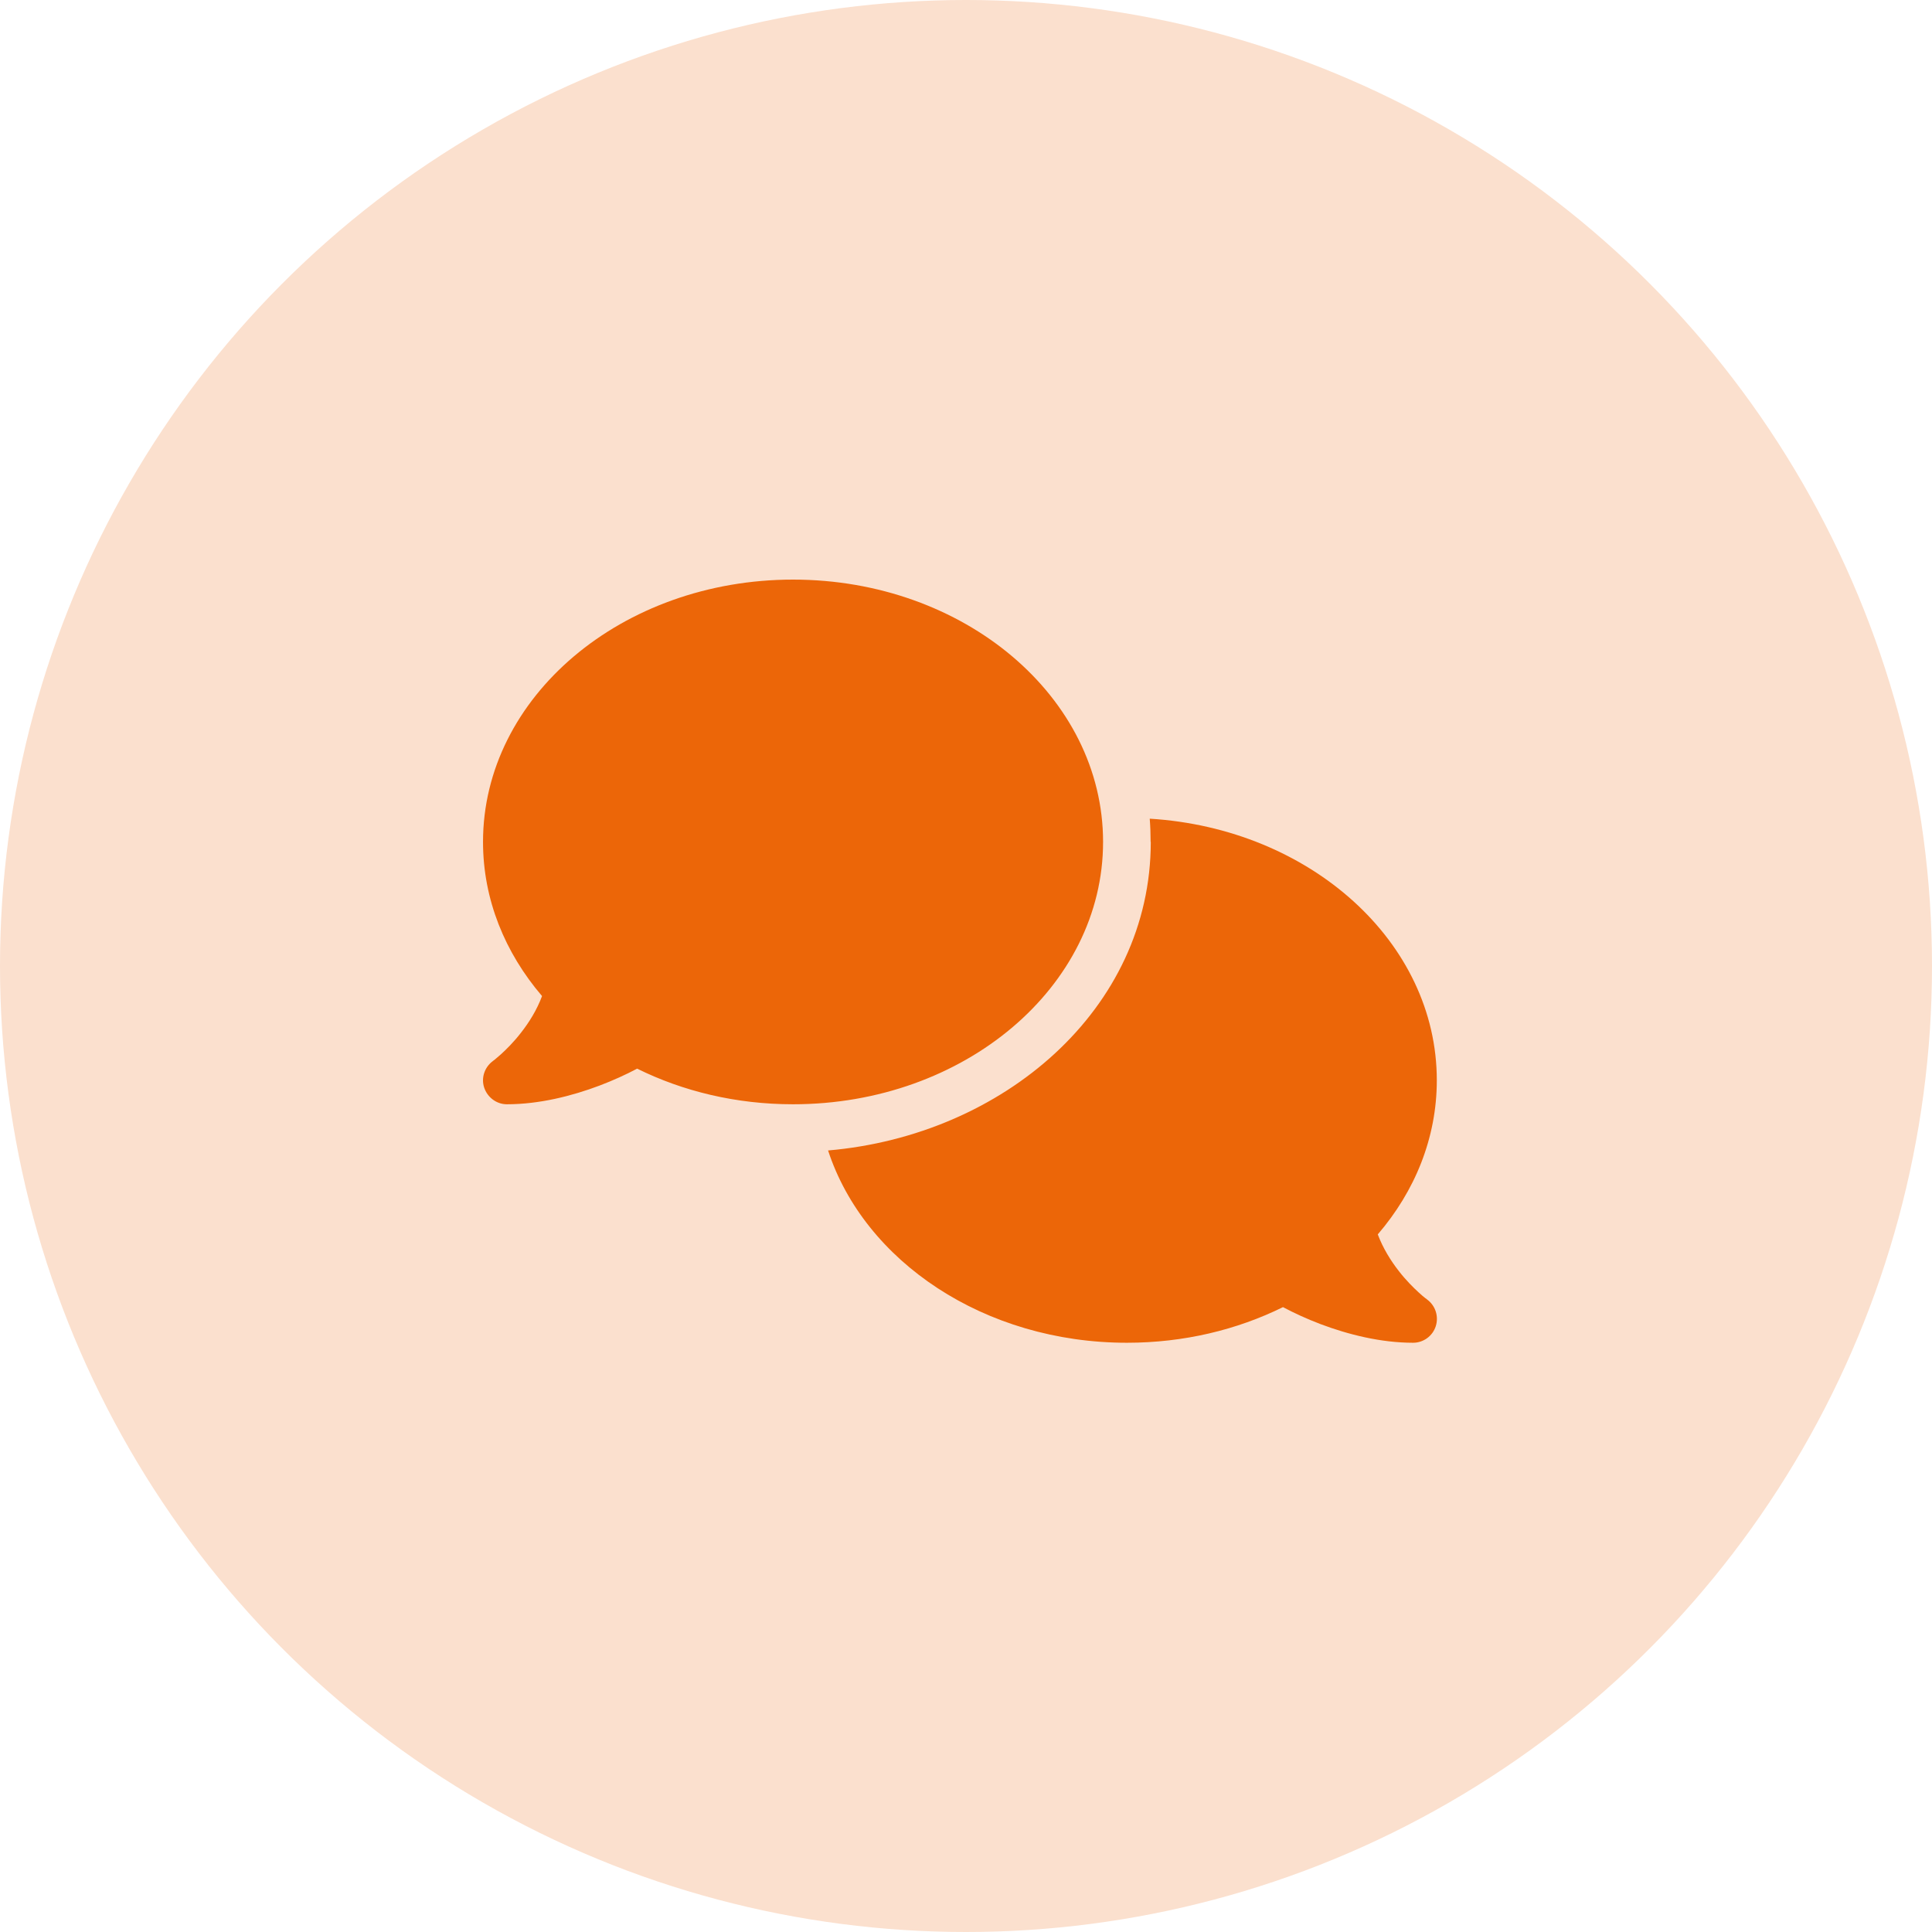
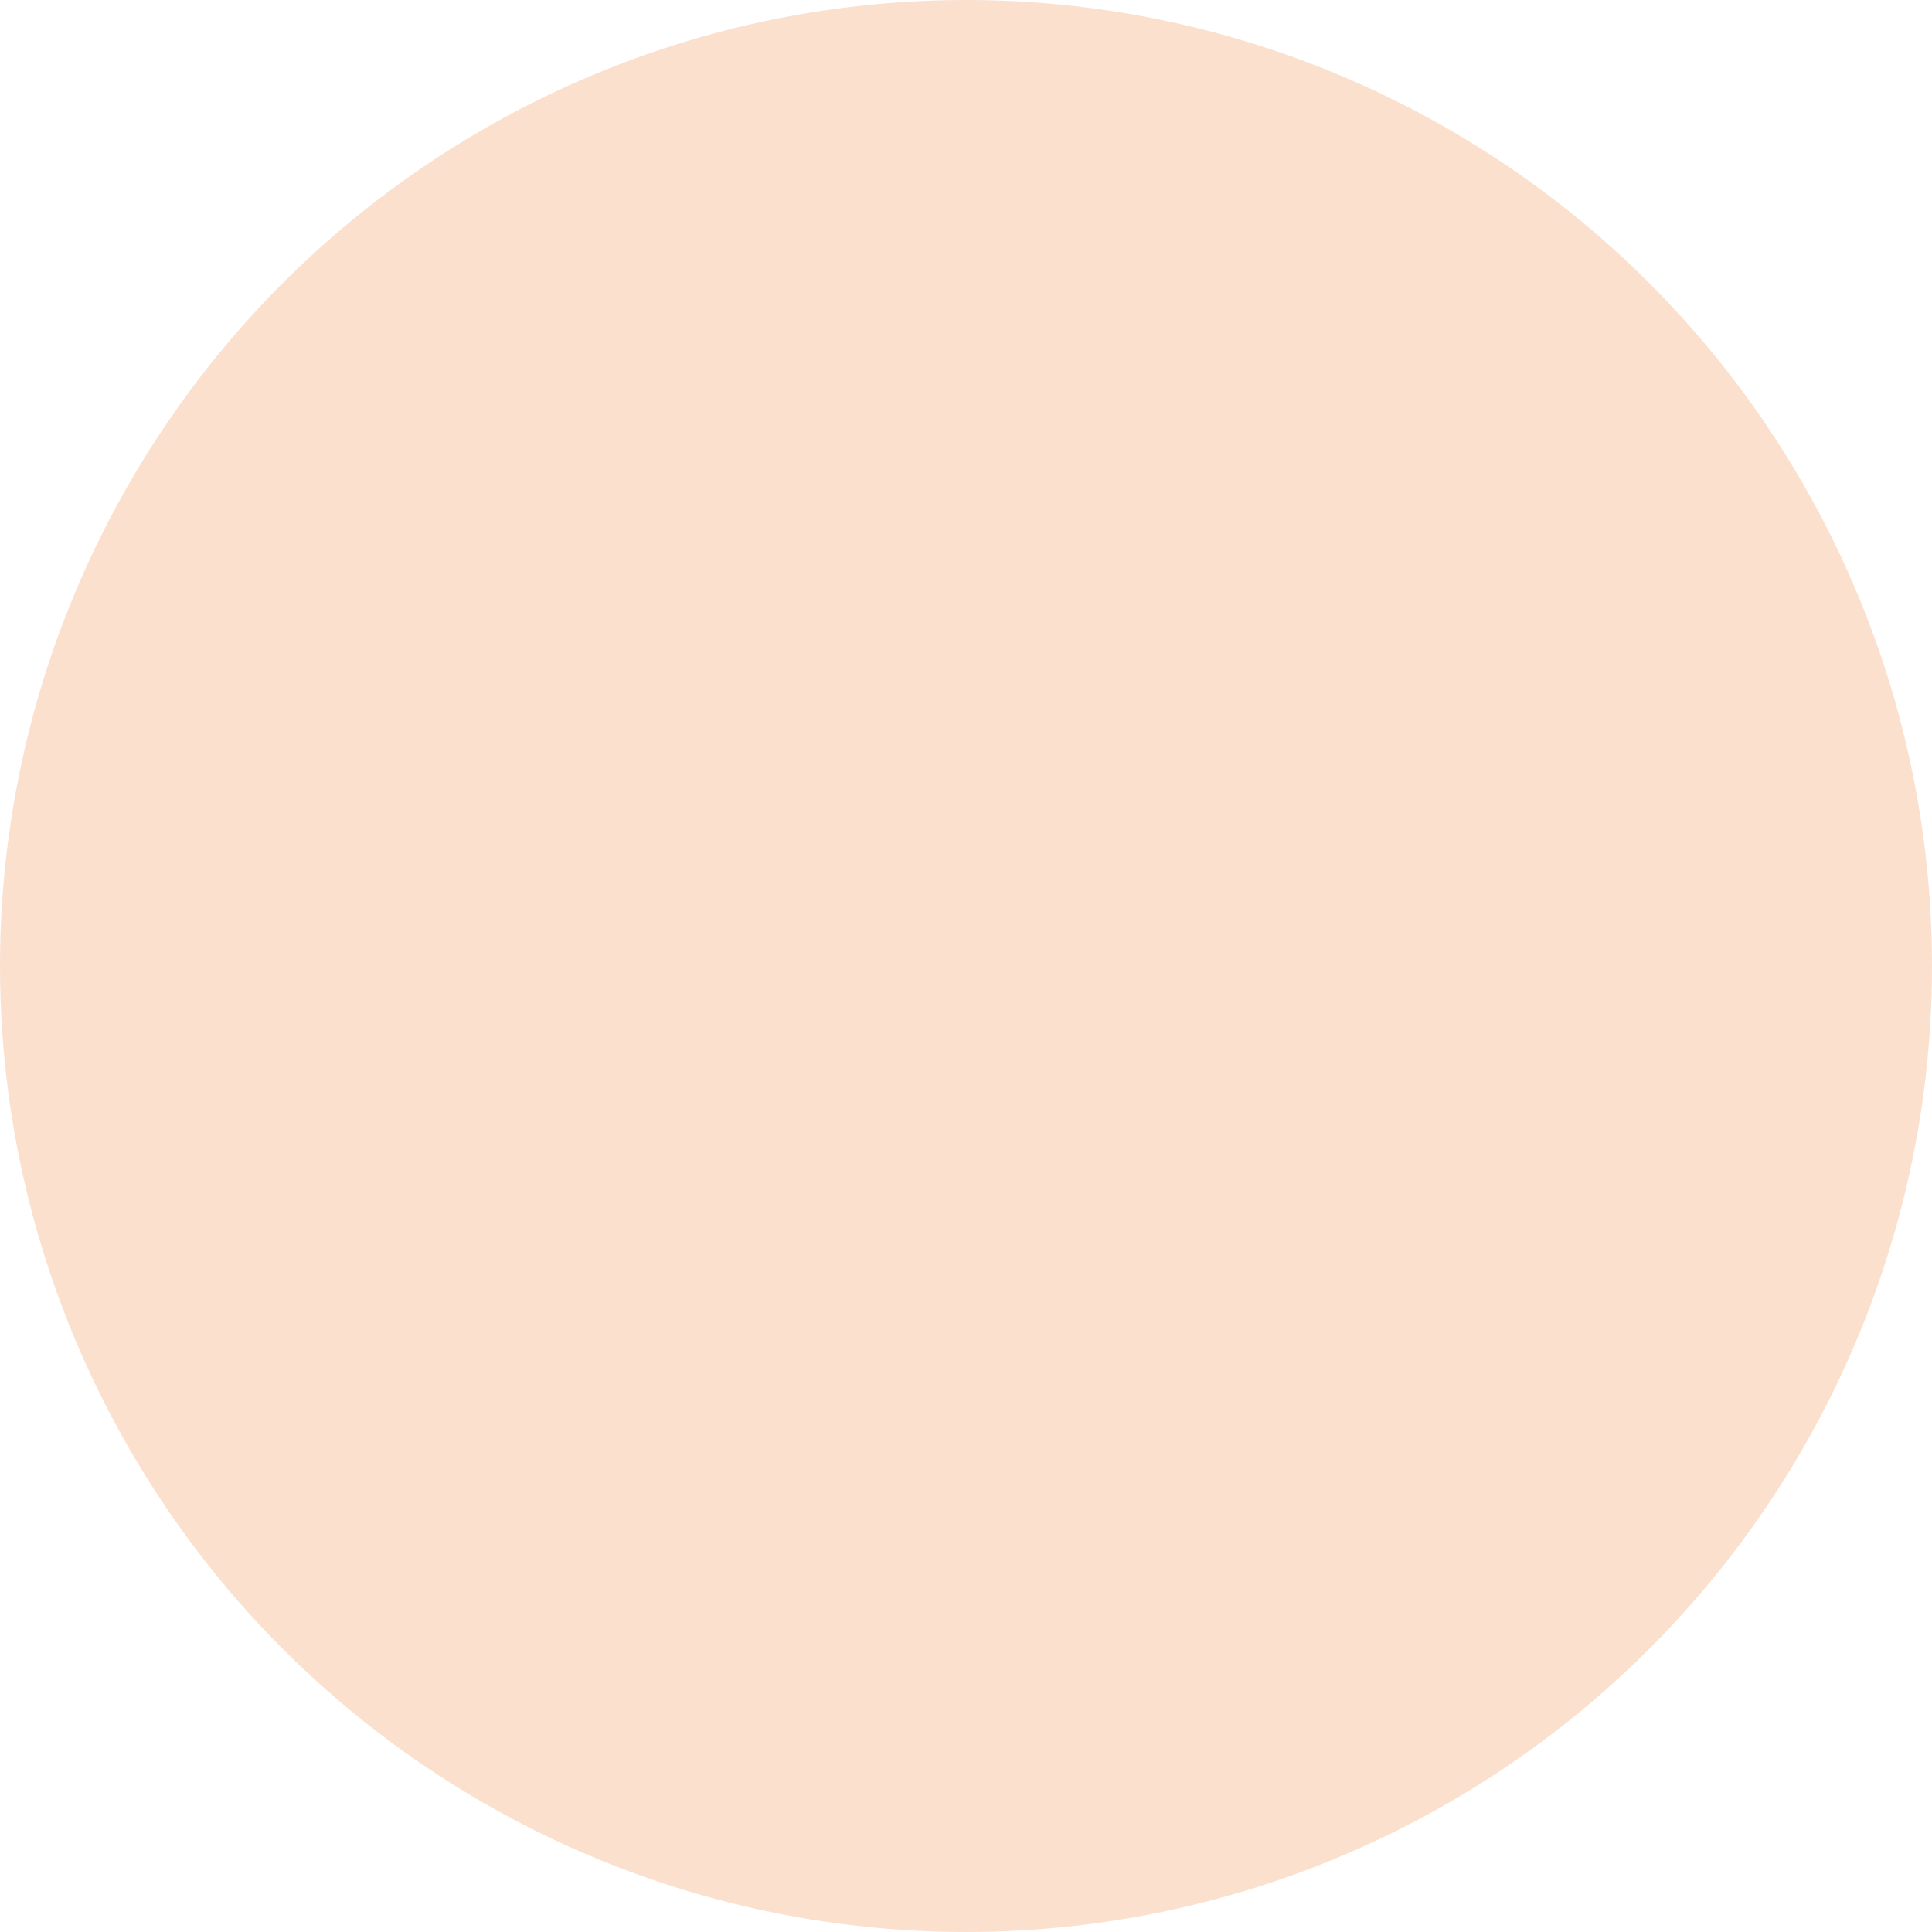
<svg xmlns="http://www.w3.org/2000/svg" width="100" height="100" viewBox="0 0 100 100" fill="none">
  <circle cx="50" cy="50" r="50" fill="#FBE0CE" />
-   <path d="M41.048 57.157C49.913 57.157 57.095 51.077 57.095 43.578C57.095 36.079 49.913 30 41.048 30C32.184 30 25.001 36.079 25.001 43.578C25.001 46.556 26.135 49.311 28.056 51.556C27.786 52.281 27.385 52.921 26.96 53.461C26.59 53.94 26.212 54.31 25.934 54.565C25.796 54.688 25.68 54.788 25.603 54.85C25.564 54.881 25.533 54.904 25.518 54.912L25.502 54.927C25.078 55.243 24.893 55.799 25.063 56.3C25.232 56.802 25.703 57.157 26.235 57.157C27.917 57.157 29.614 56.725 31.026 56.192C31.736 55.922 32.4 55.621 32.978 55.313C35.347 56.486 38.101 57.157 41.048 57.157ZM59.564 43.578C59.564 52.242 51.918 58.769 42.861 59.548C44.736 65.288 50.954 69.501 58.33 69.501C61.277 69.501 64.031 68.829 66.407 67.657C66.986 67.965 67.641 68.266 68.351 68.536C69.763 69.069 71.46 69.501 73.142 69.501C73.675 69.501 74.153 69.153 74.315 68.644C74.477 68.135 74.299 67.58 73.868 67.263L73.852 67.248C73.837 67.233 73.806 67.217 73.767 67.186C73.69 67.124 73.574 67.032 73.436 66.901C73.158 66.646 72.78 66.276 72.409 65.797C71.985 65.257 71.584 64.609 71.314 63.892C73.235 61.654 74.369 58.9 74.369 55.915C74.369 48.755 67.819 42.884 59.51 42.375C59.541 42.768 59.556 43.169 59.556 43.571L59.564 43.578Z" fill="#EC6608" />
</svg>